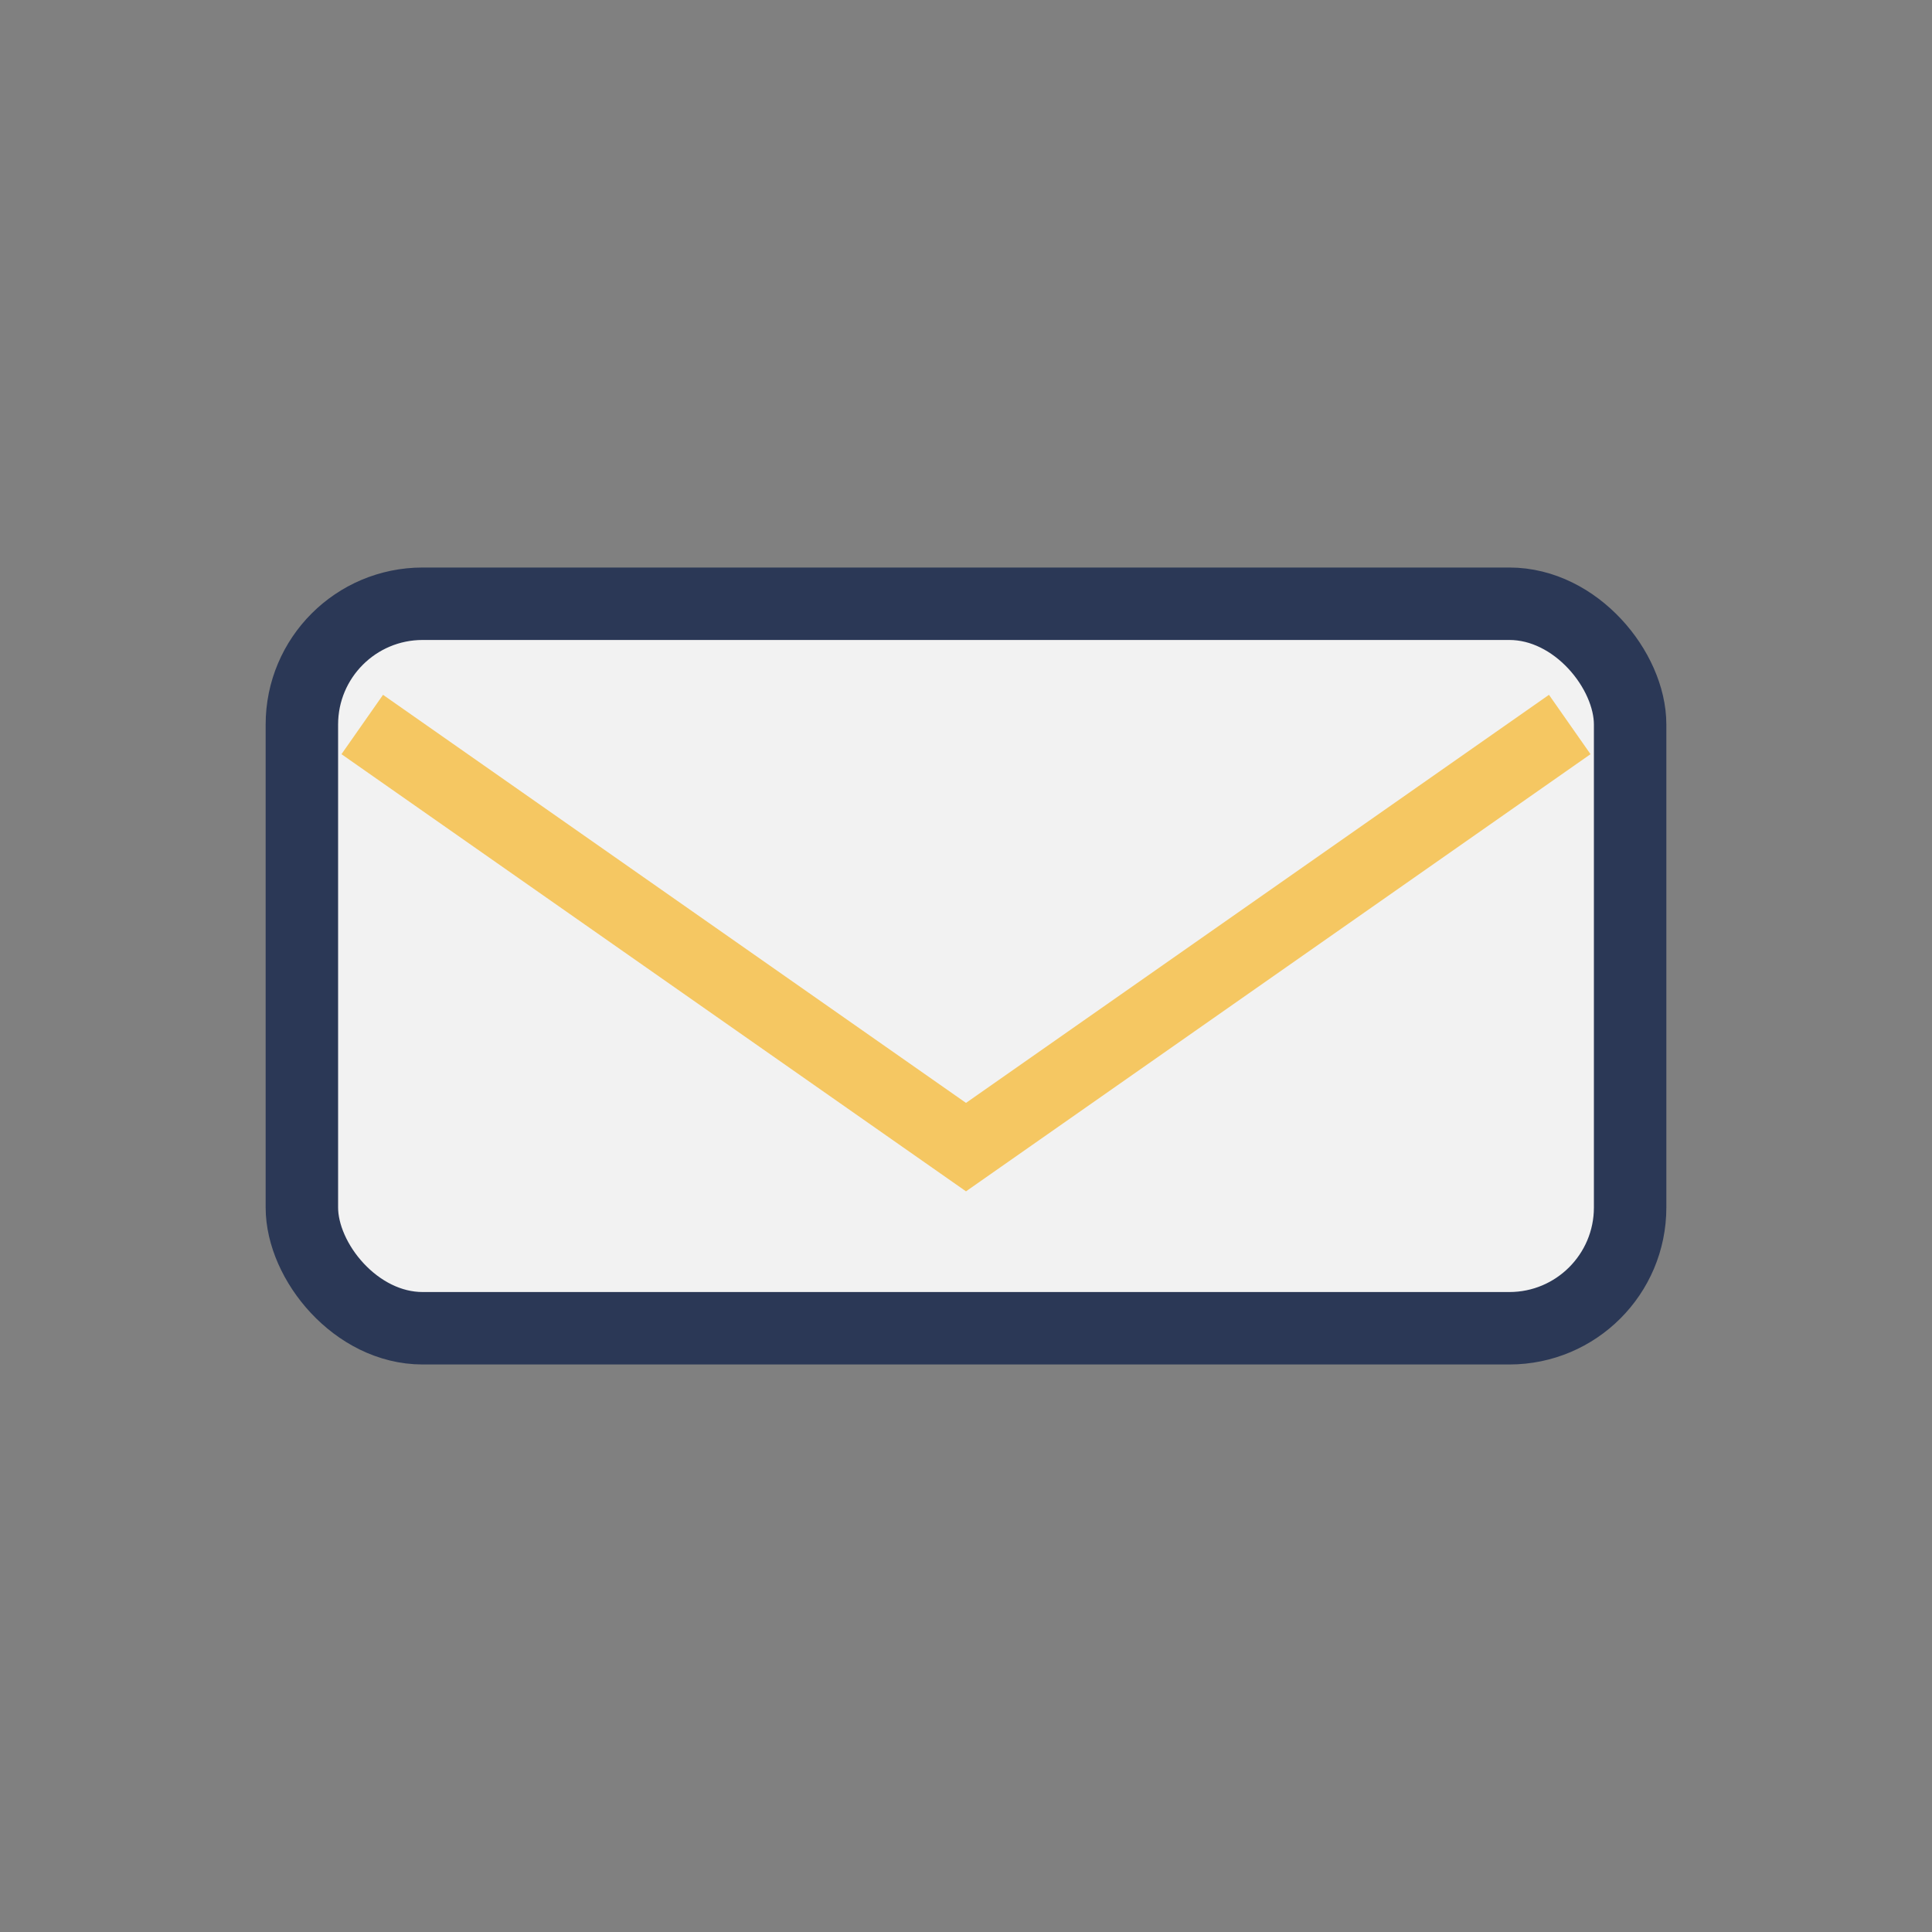
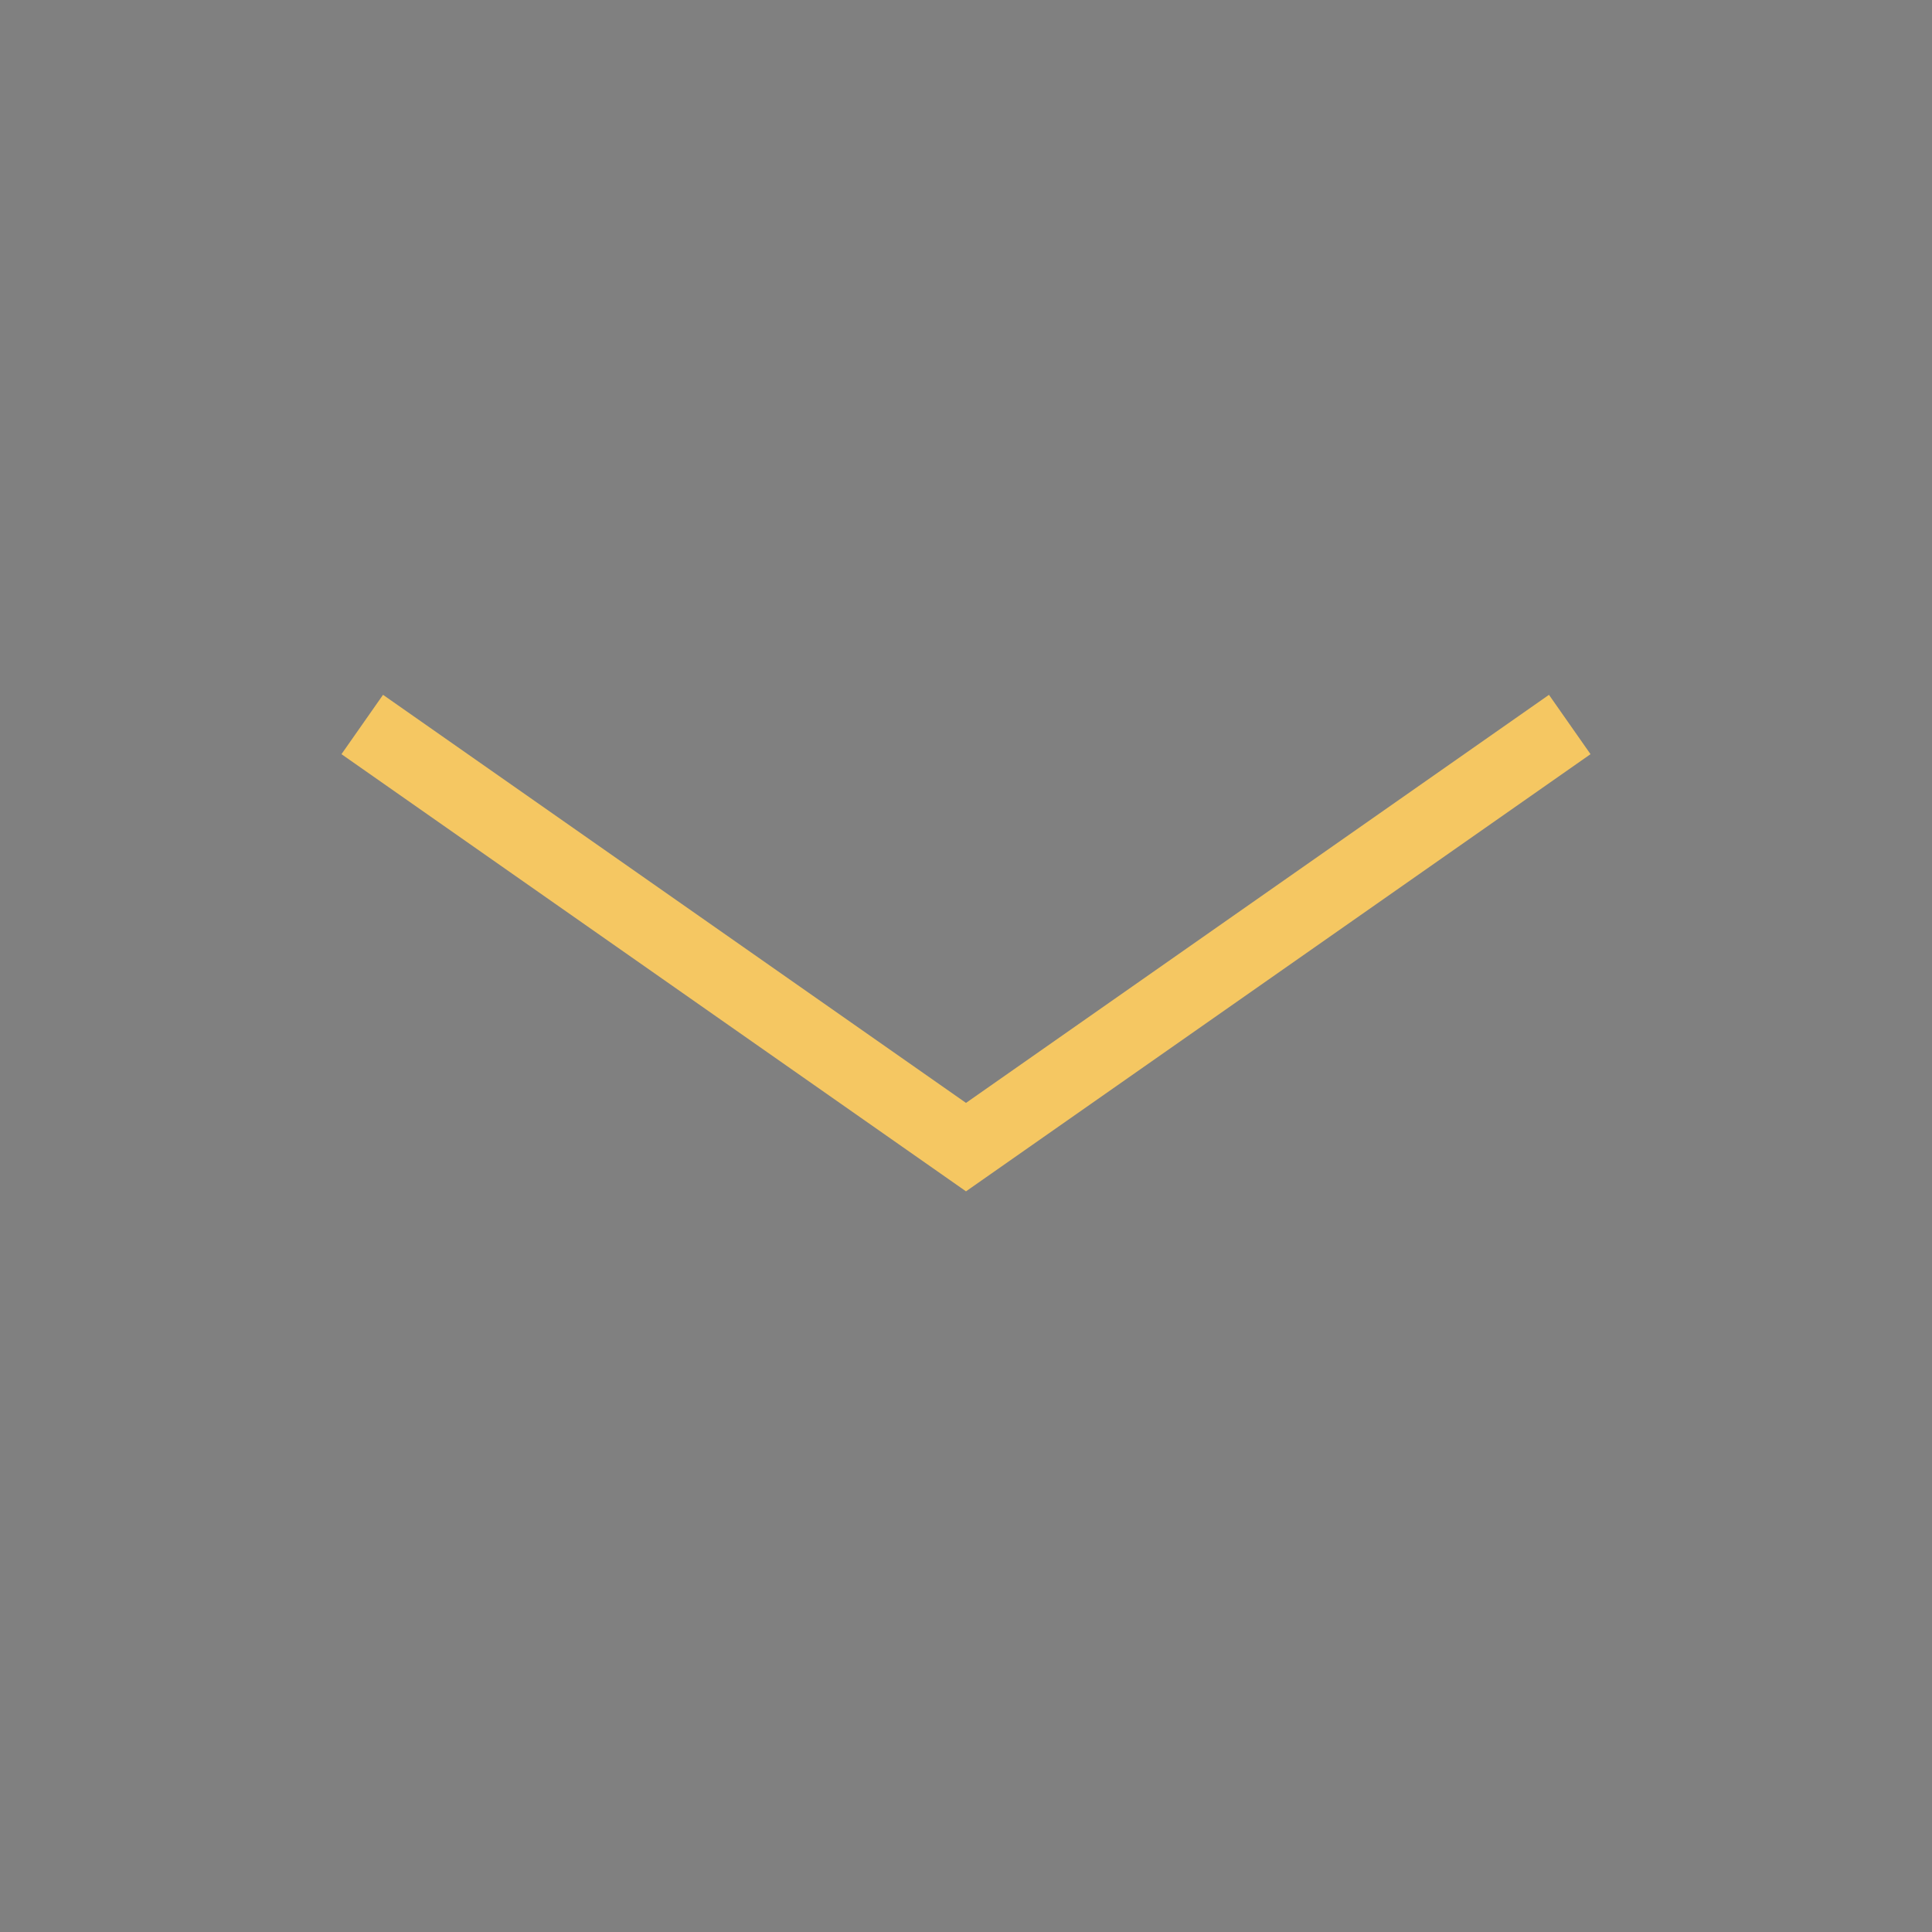
<svg xmlns="http://www.w3.org/2000/svg" width="32" height="32" viewBox="0 0 32 32">
  <rect x="0" y="0" width="32" height="32" fill="#808080" stroke="none" />
-   <rect x="5" y="10" width="22" height="12" rx="2" fill="#F2F2F2" stroke="#2B3856" stroke-width="1.2" />
  <path d="M6 12l10 7 10-7" fill="none" stroke="#F5C762" stroke-width="1.2" />
</svg>